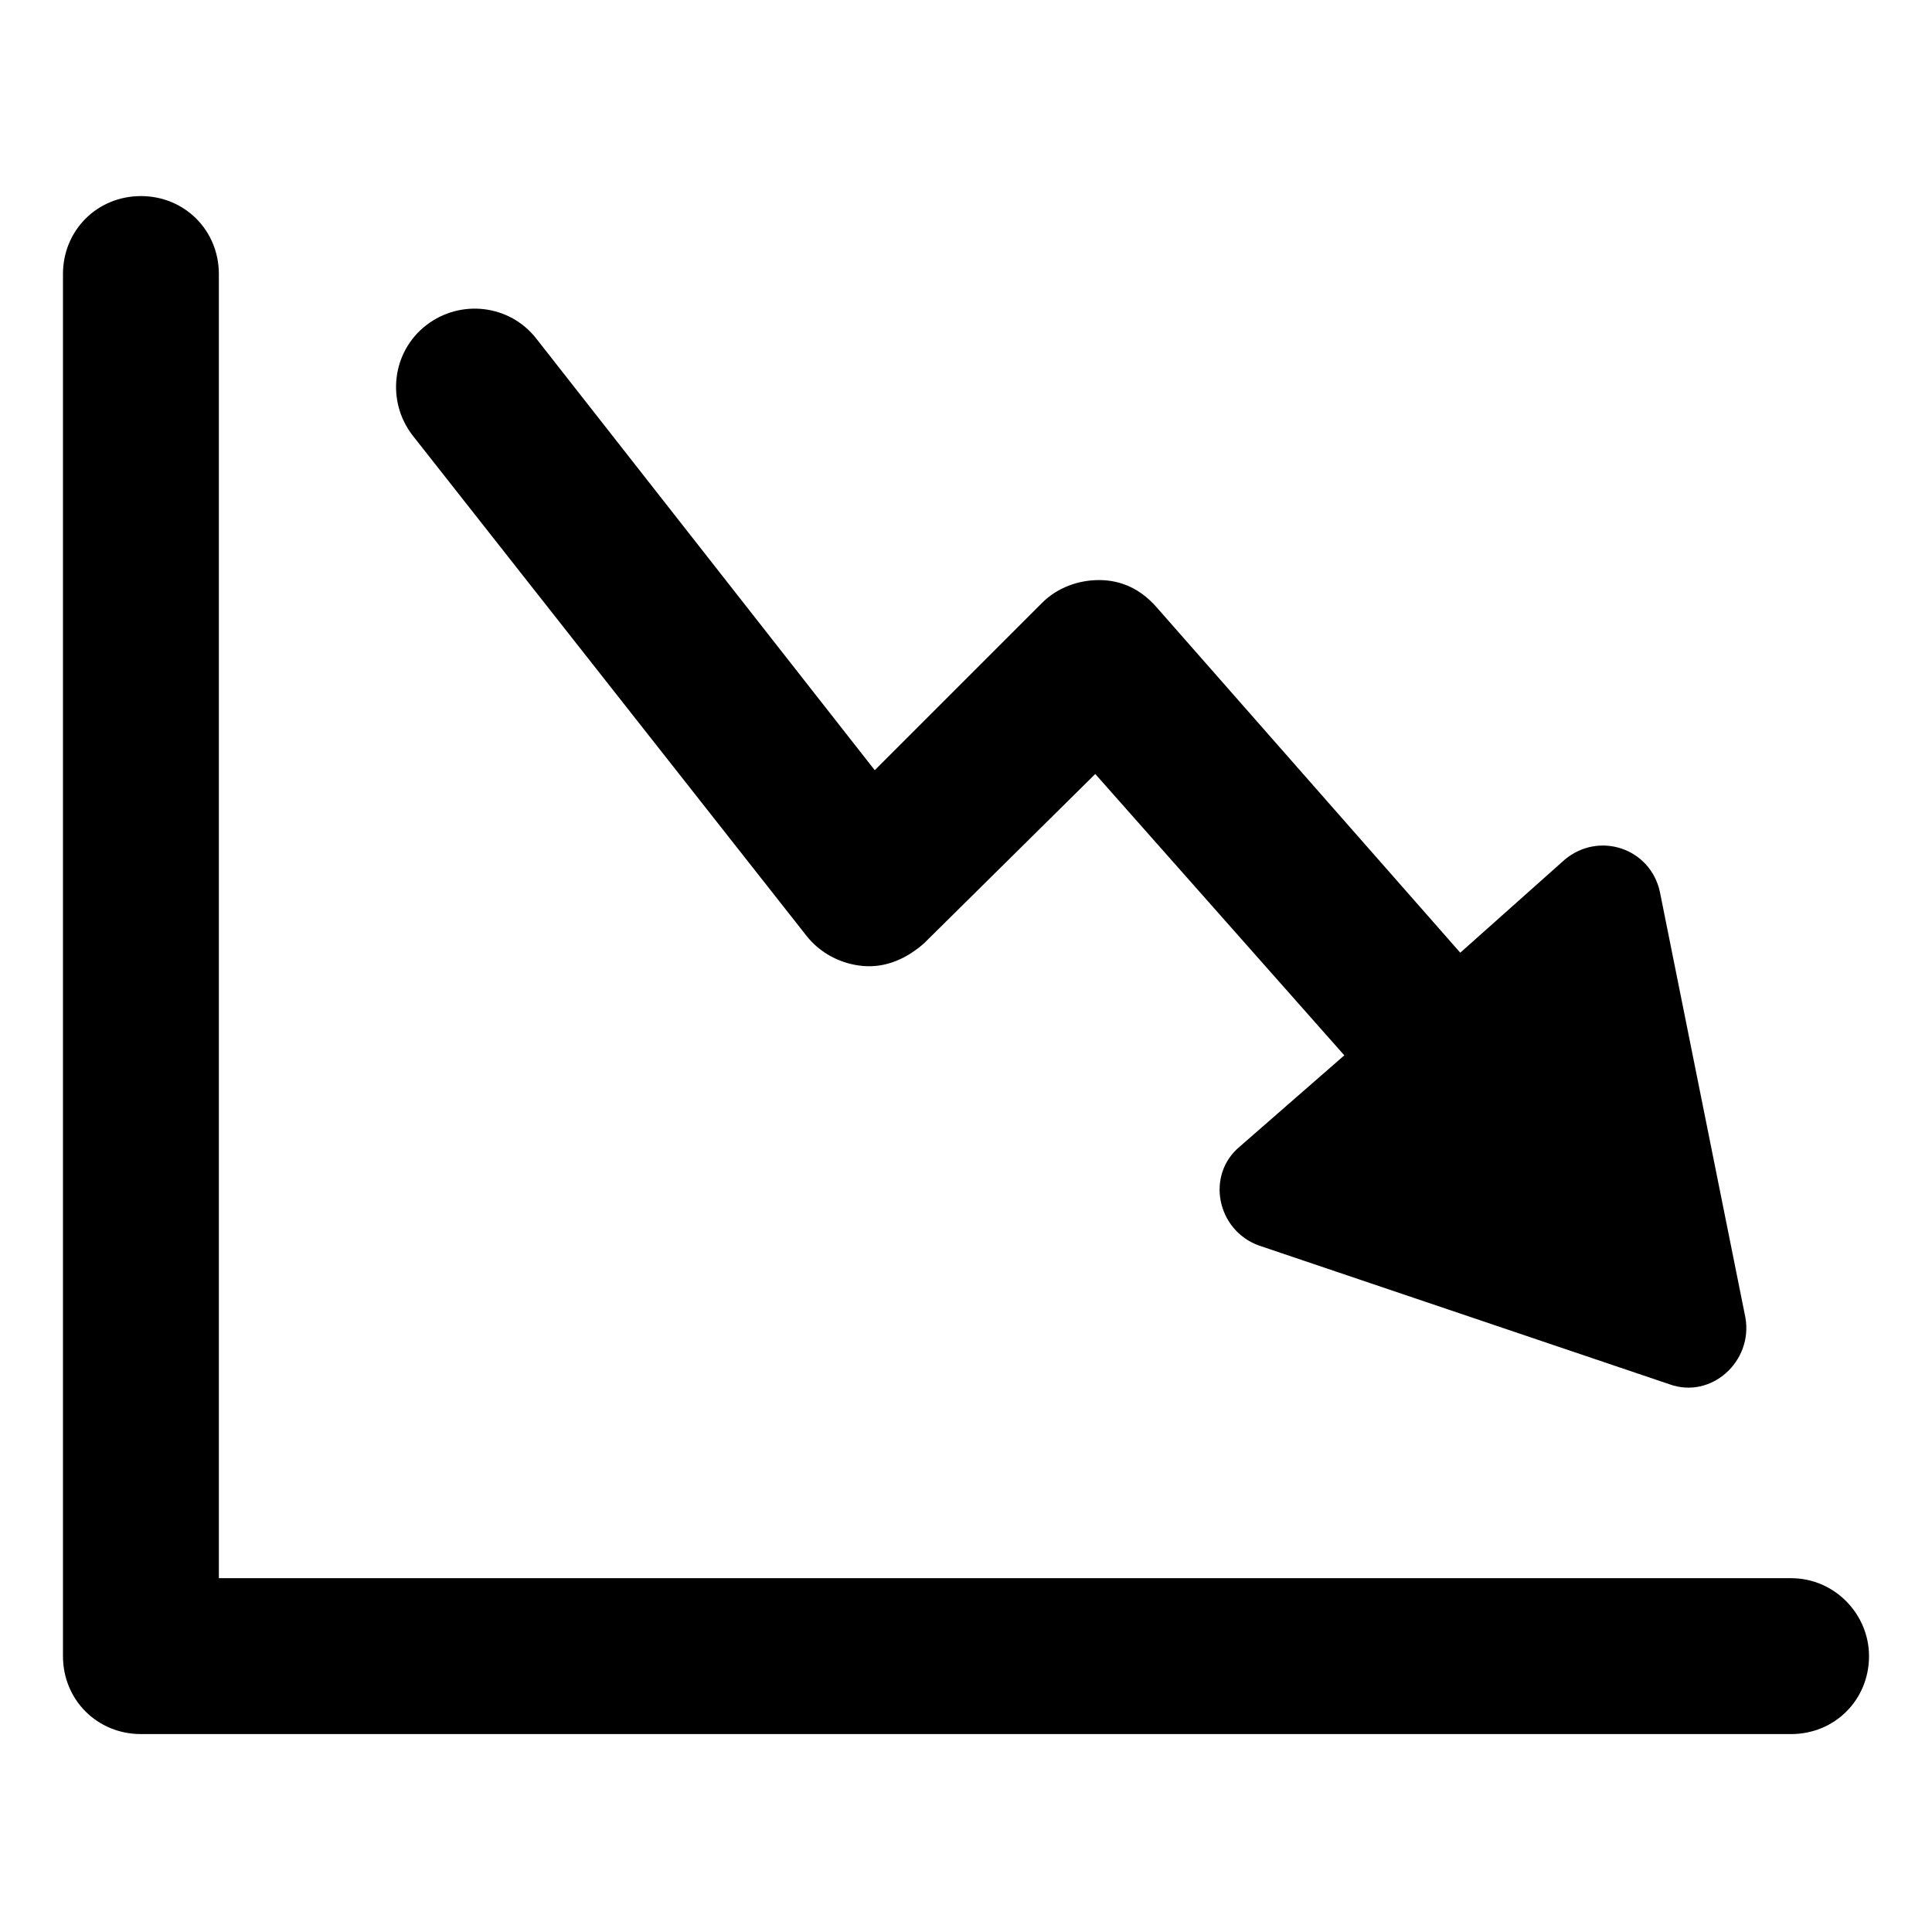
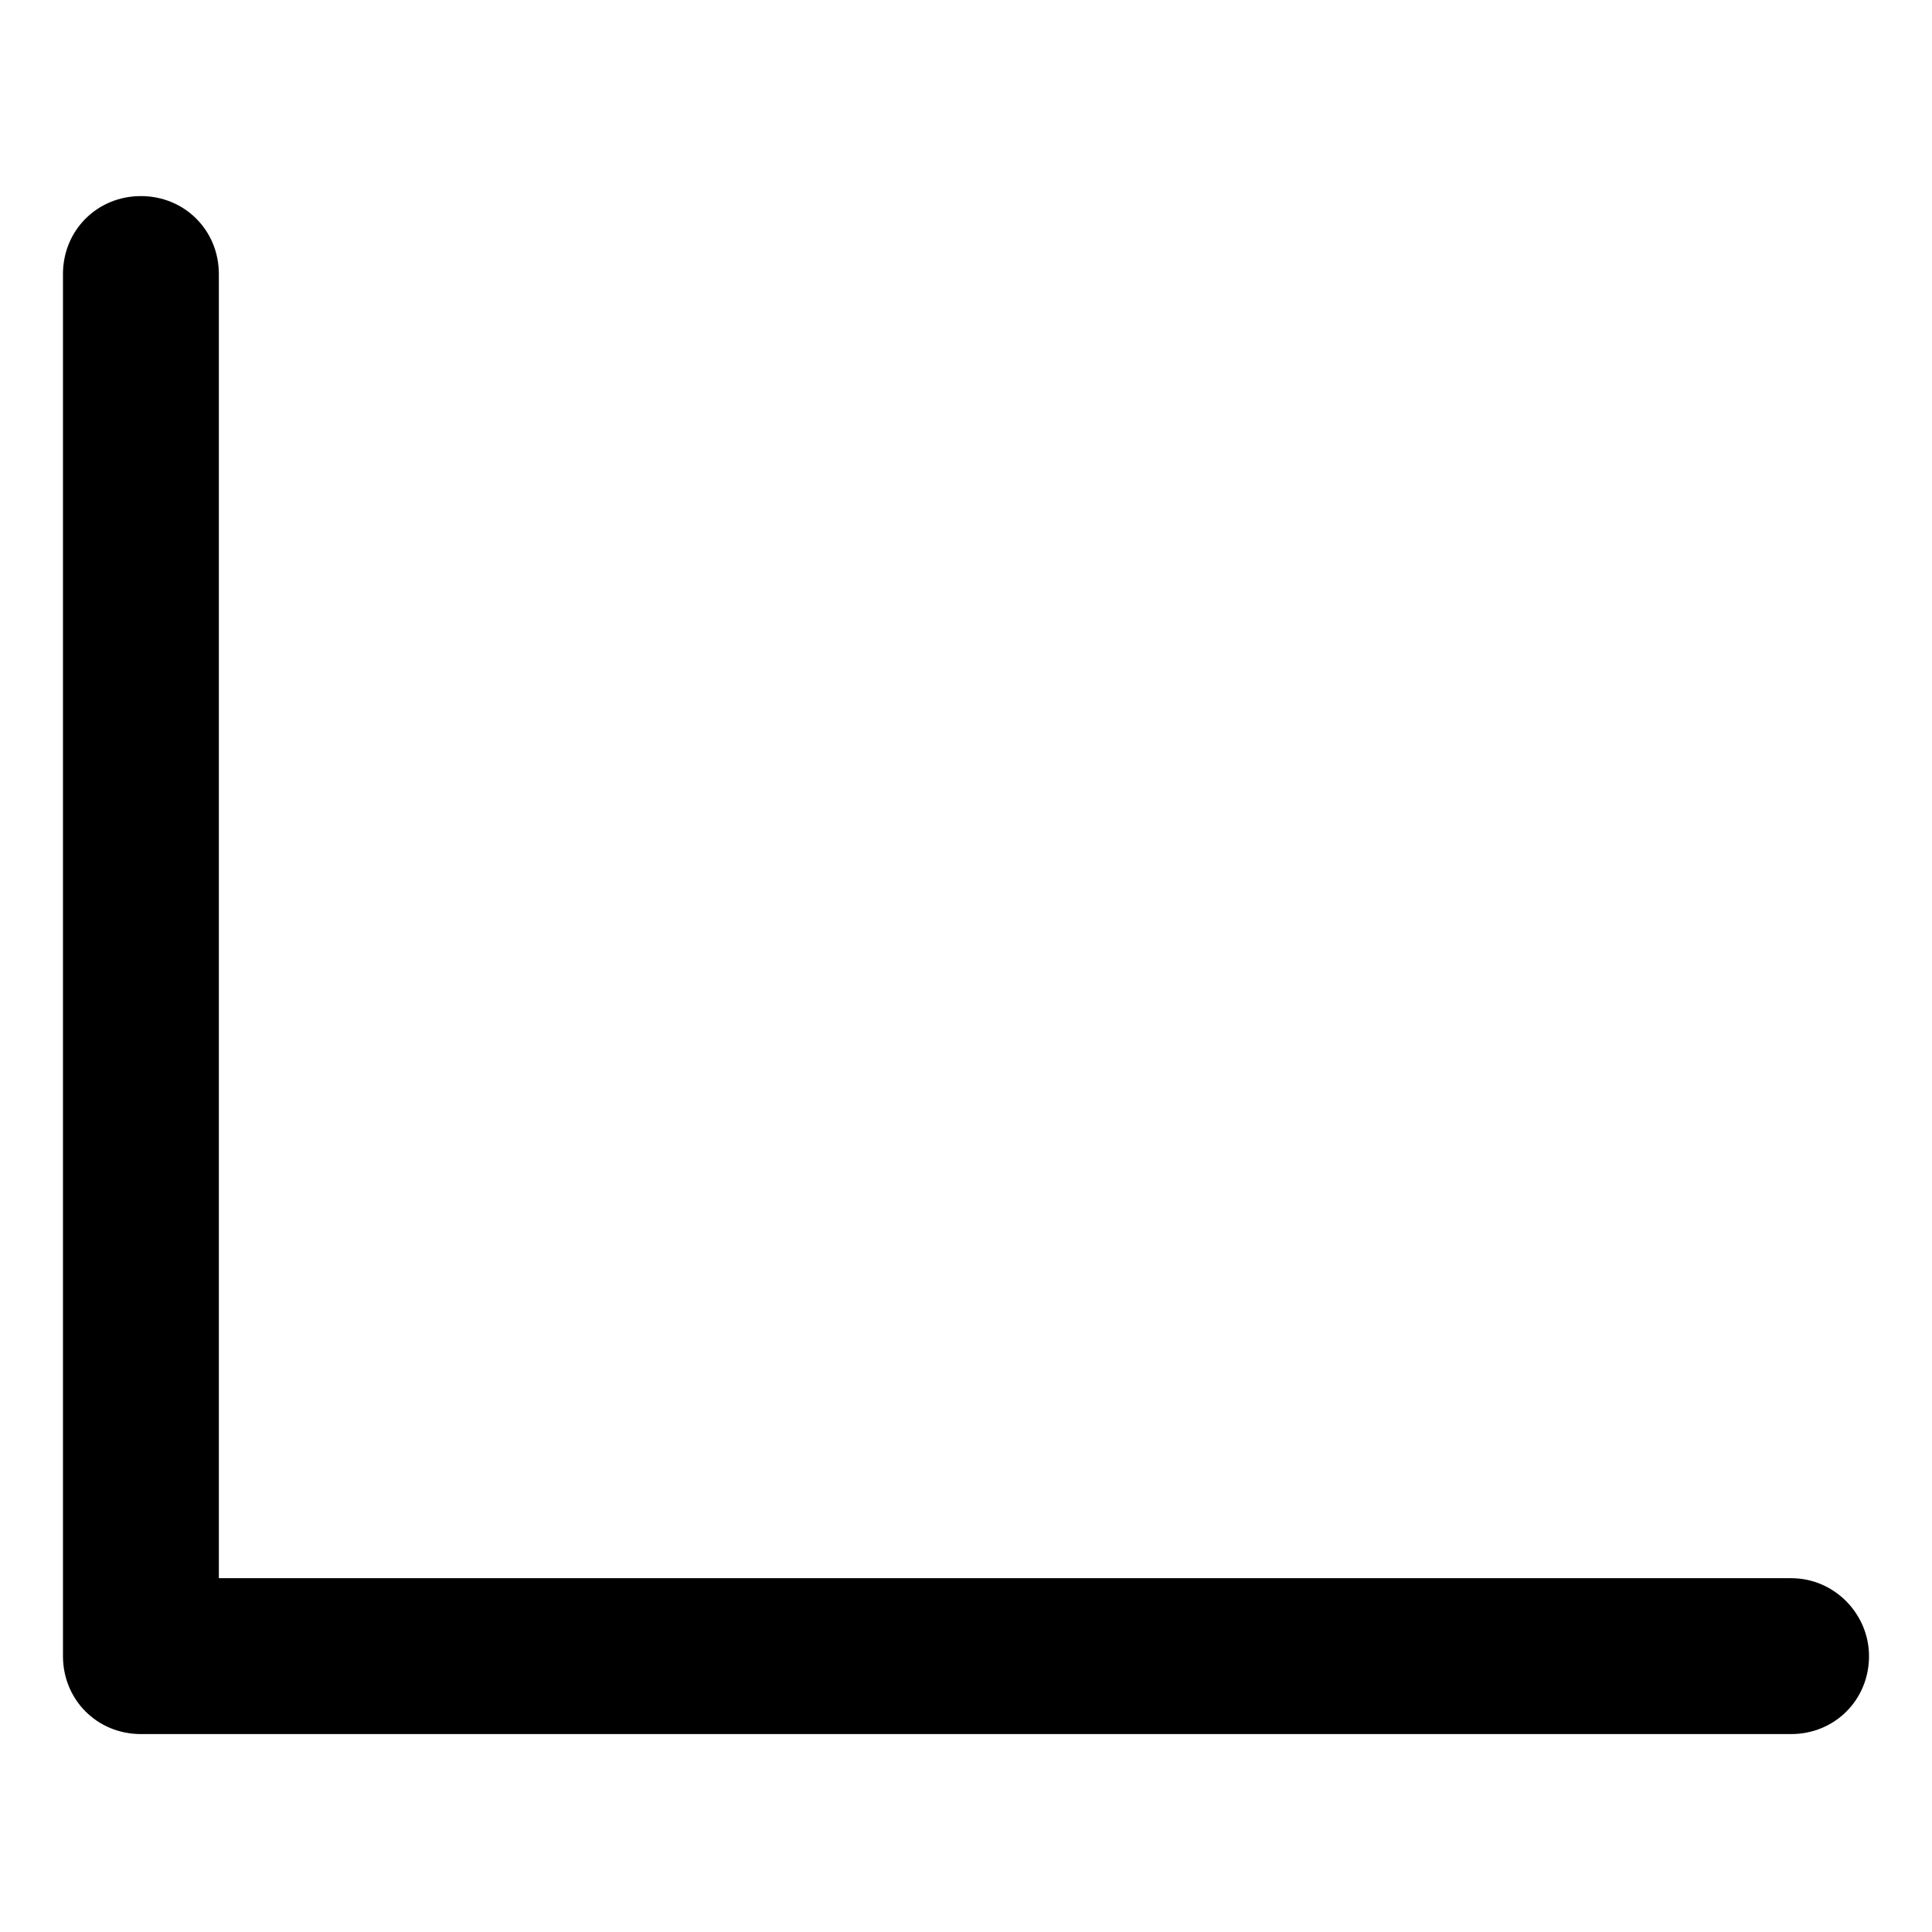
<svg xmlns="http://www.w3.org/2000/svg" fill="#000000" width="800px" height="800px" version="1.1" viewBox="144 144 512 512">
  <g>
-     <path d="m357.68 391.94c3.527 4.535 9.07 7.559 15.113 8.062 6.047 0.504 11.586-2.016 16.121-6.047l45.344-44.84 66 74.562-27.711 24.184c-9.07 7.559-6.047 22.168 5.039 26.199l108.82 36.777c11.082 4.031 22.168-6.047 20.152-17.633l-22.672-112.85c-2.519-11.586-16.121-16.121-25.191-8.566l-27.707 24.688-80.609-91.695c-4.031-4.535-9.07-7.055-15.113-7.055-5.543 0-11.082 2.016-15.113 6.047l-44.336 44.336-89.68-114.36c-7.055-9.07-20.152-10.578-29.223-3.527-9.07 7.055-10.578 20.152-3.527 29.223z" />
    <path d="m618.65 562.23h-416.65v-345.61c0-11.586-9.07-20.656-20.656-20.656s-20.656 9.07-20.656 20.656v366.27c0 11.586 9.07 20.656 20.656 20.656h437.31c11.586 0 20.656-9.07 20.656-20.656 0-11.086-9.07-20.656-20.656-20.656z" />
  </g>
</svg>